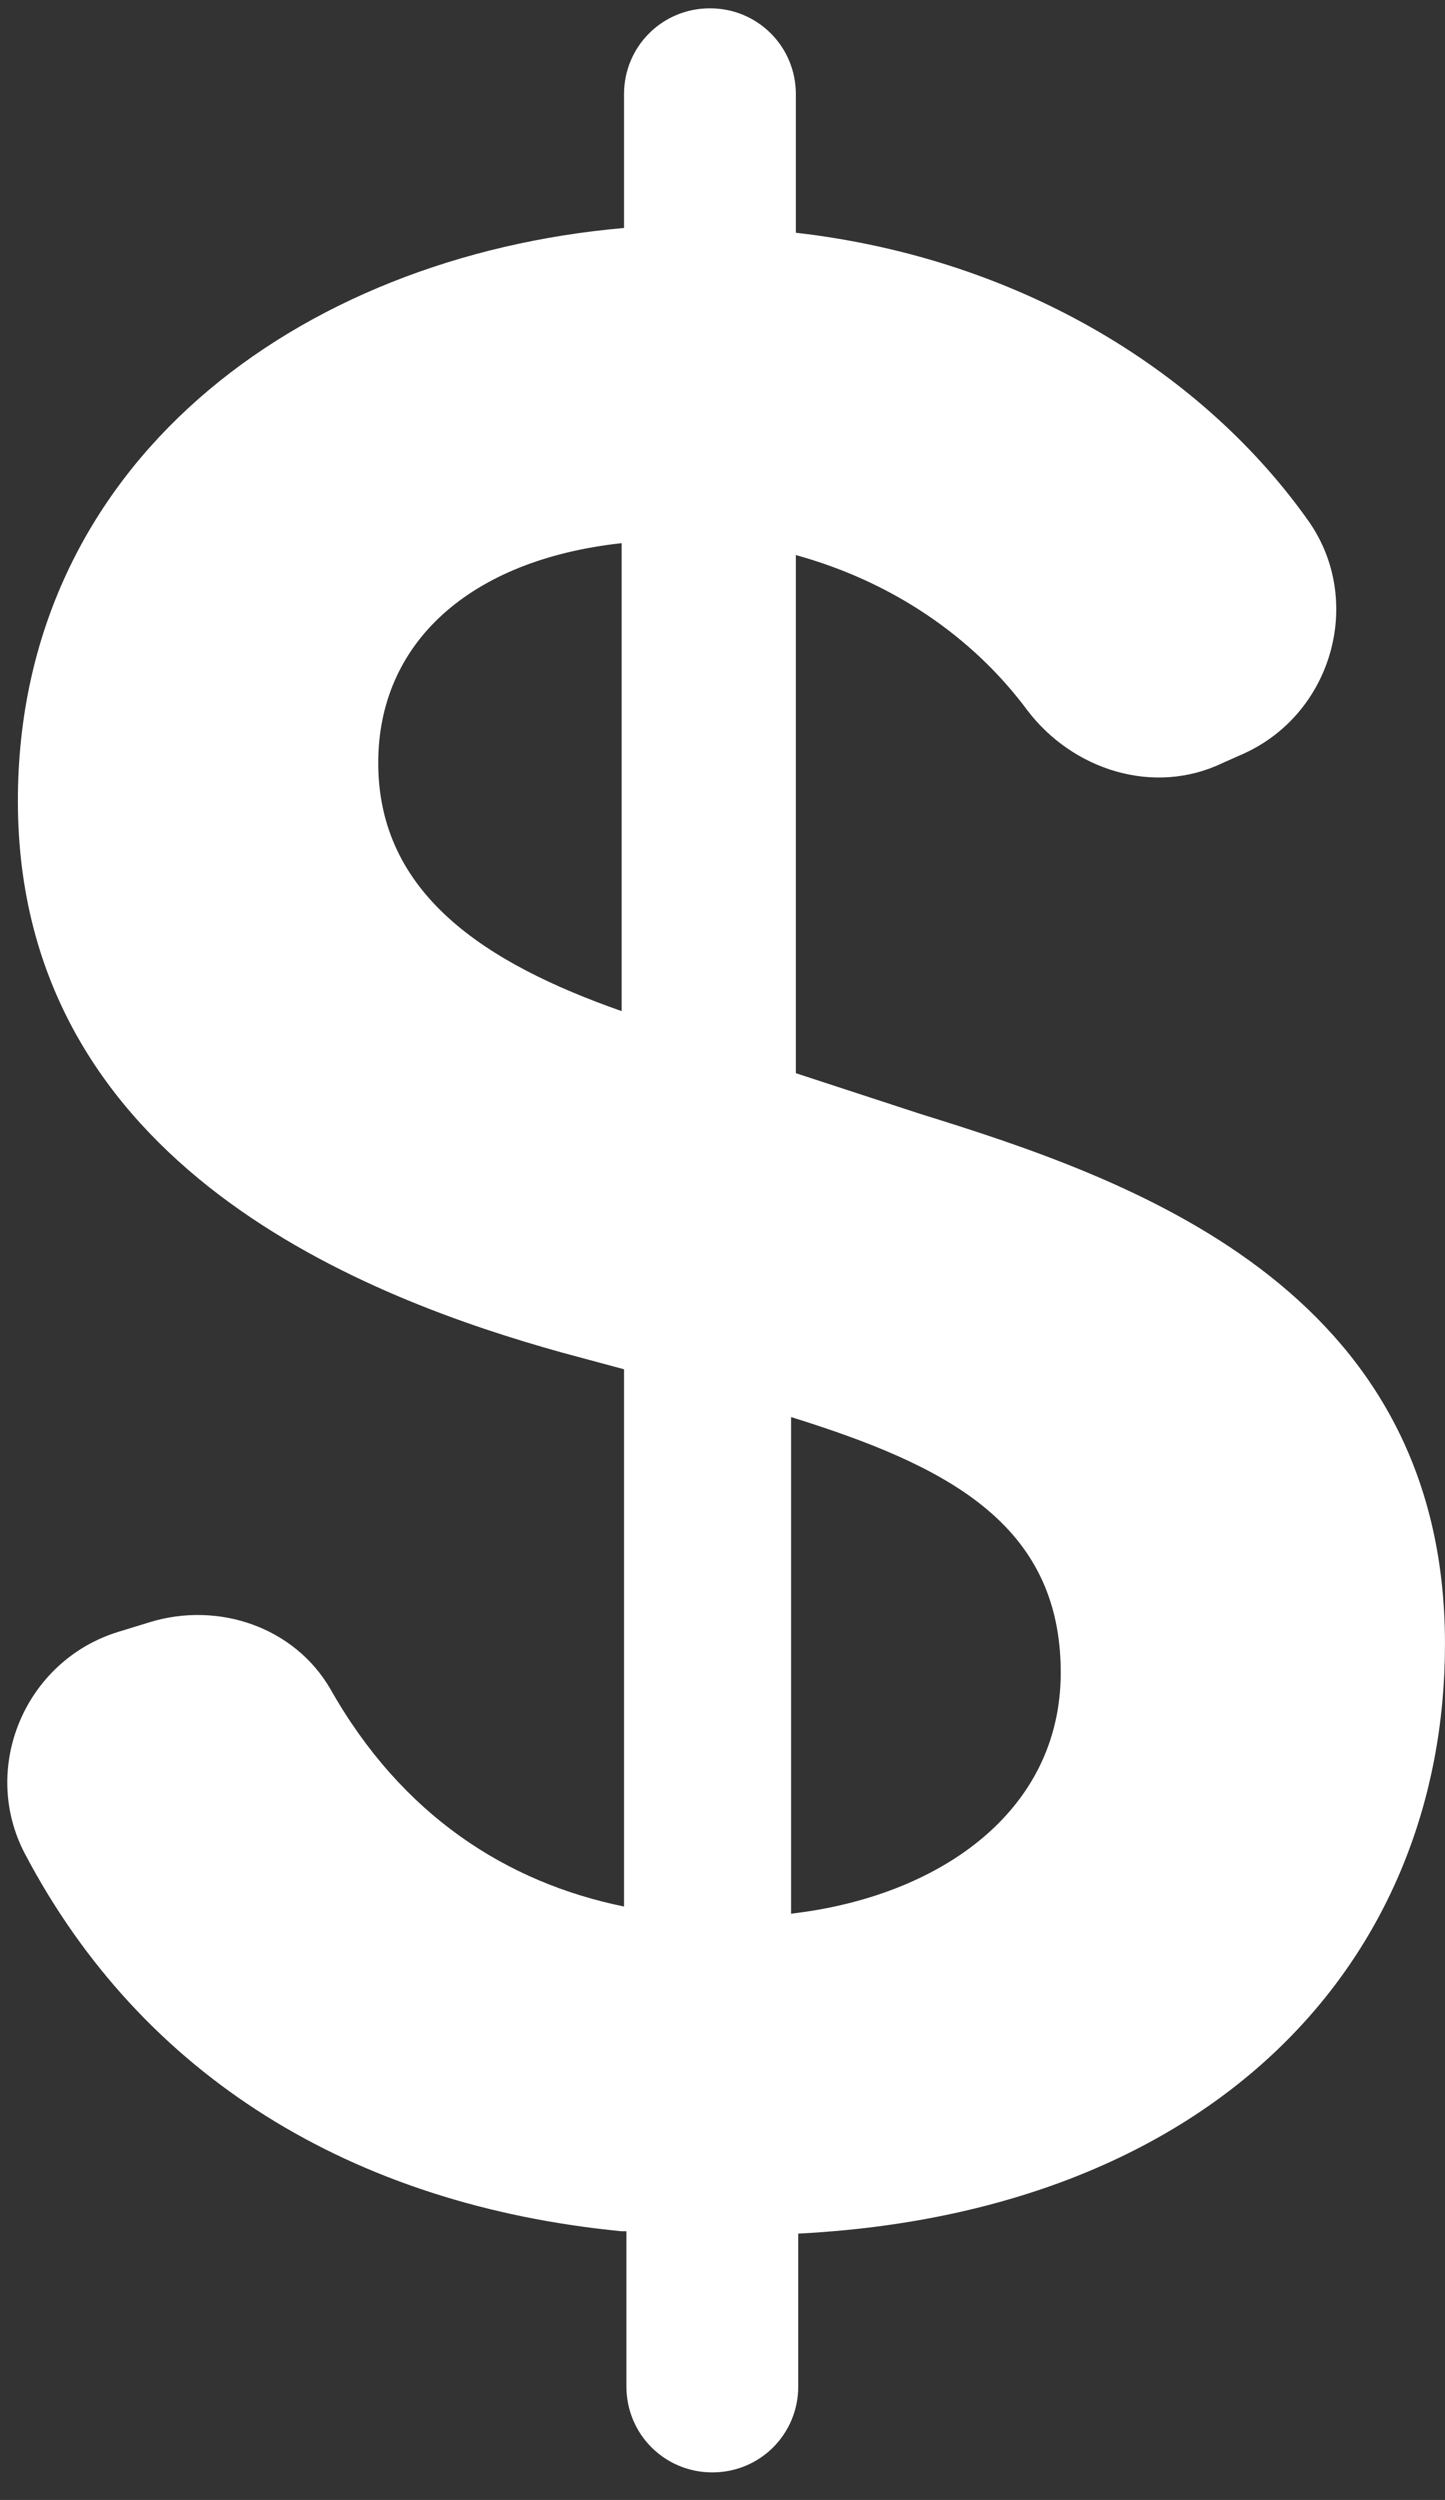
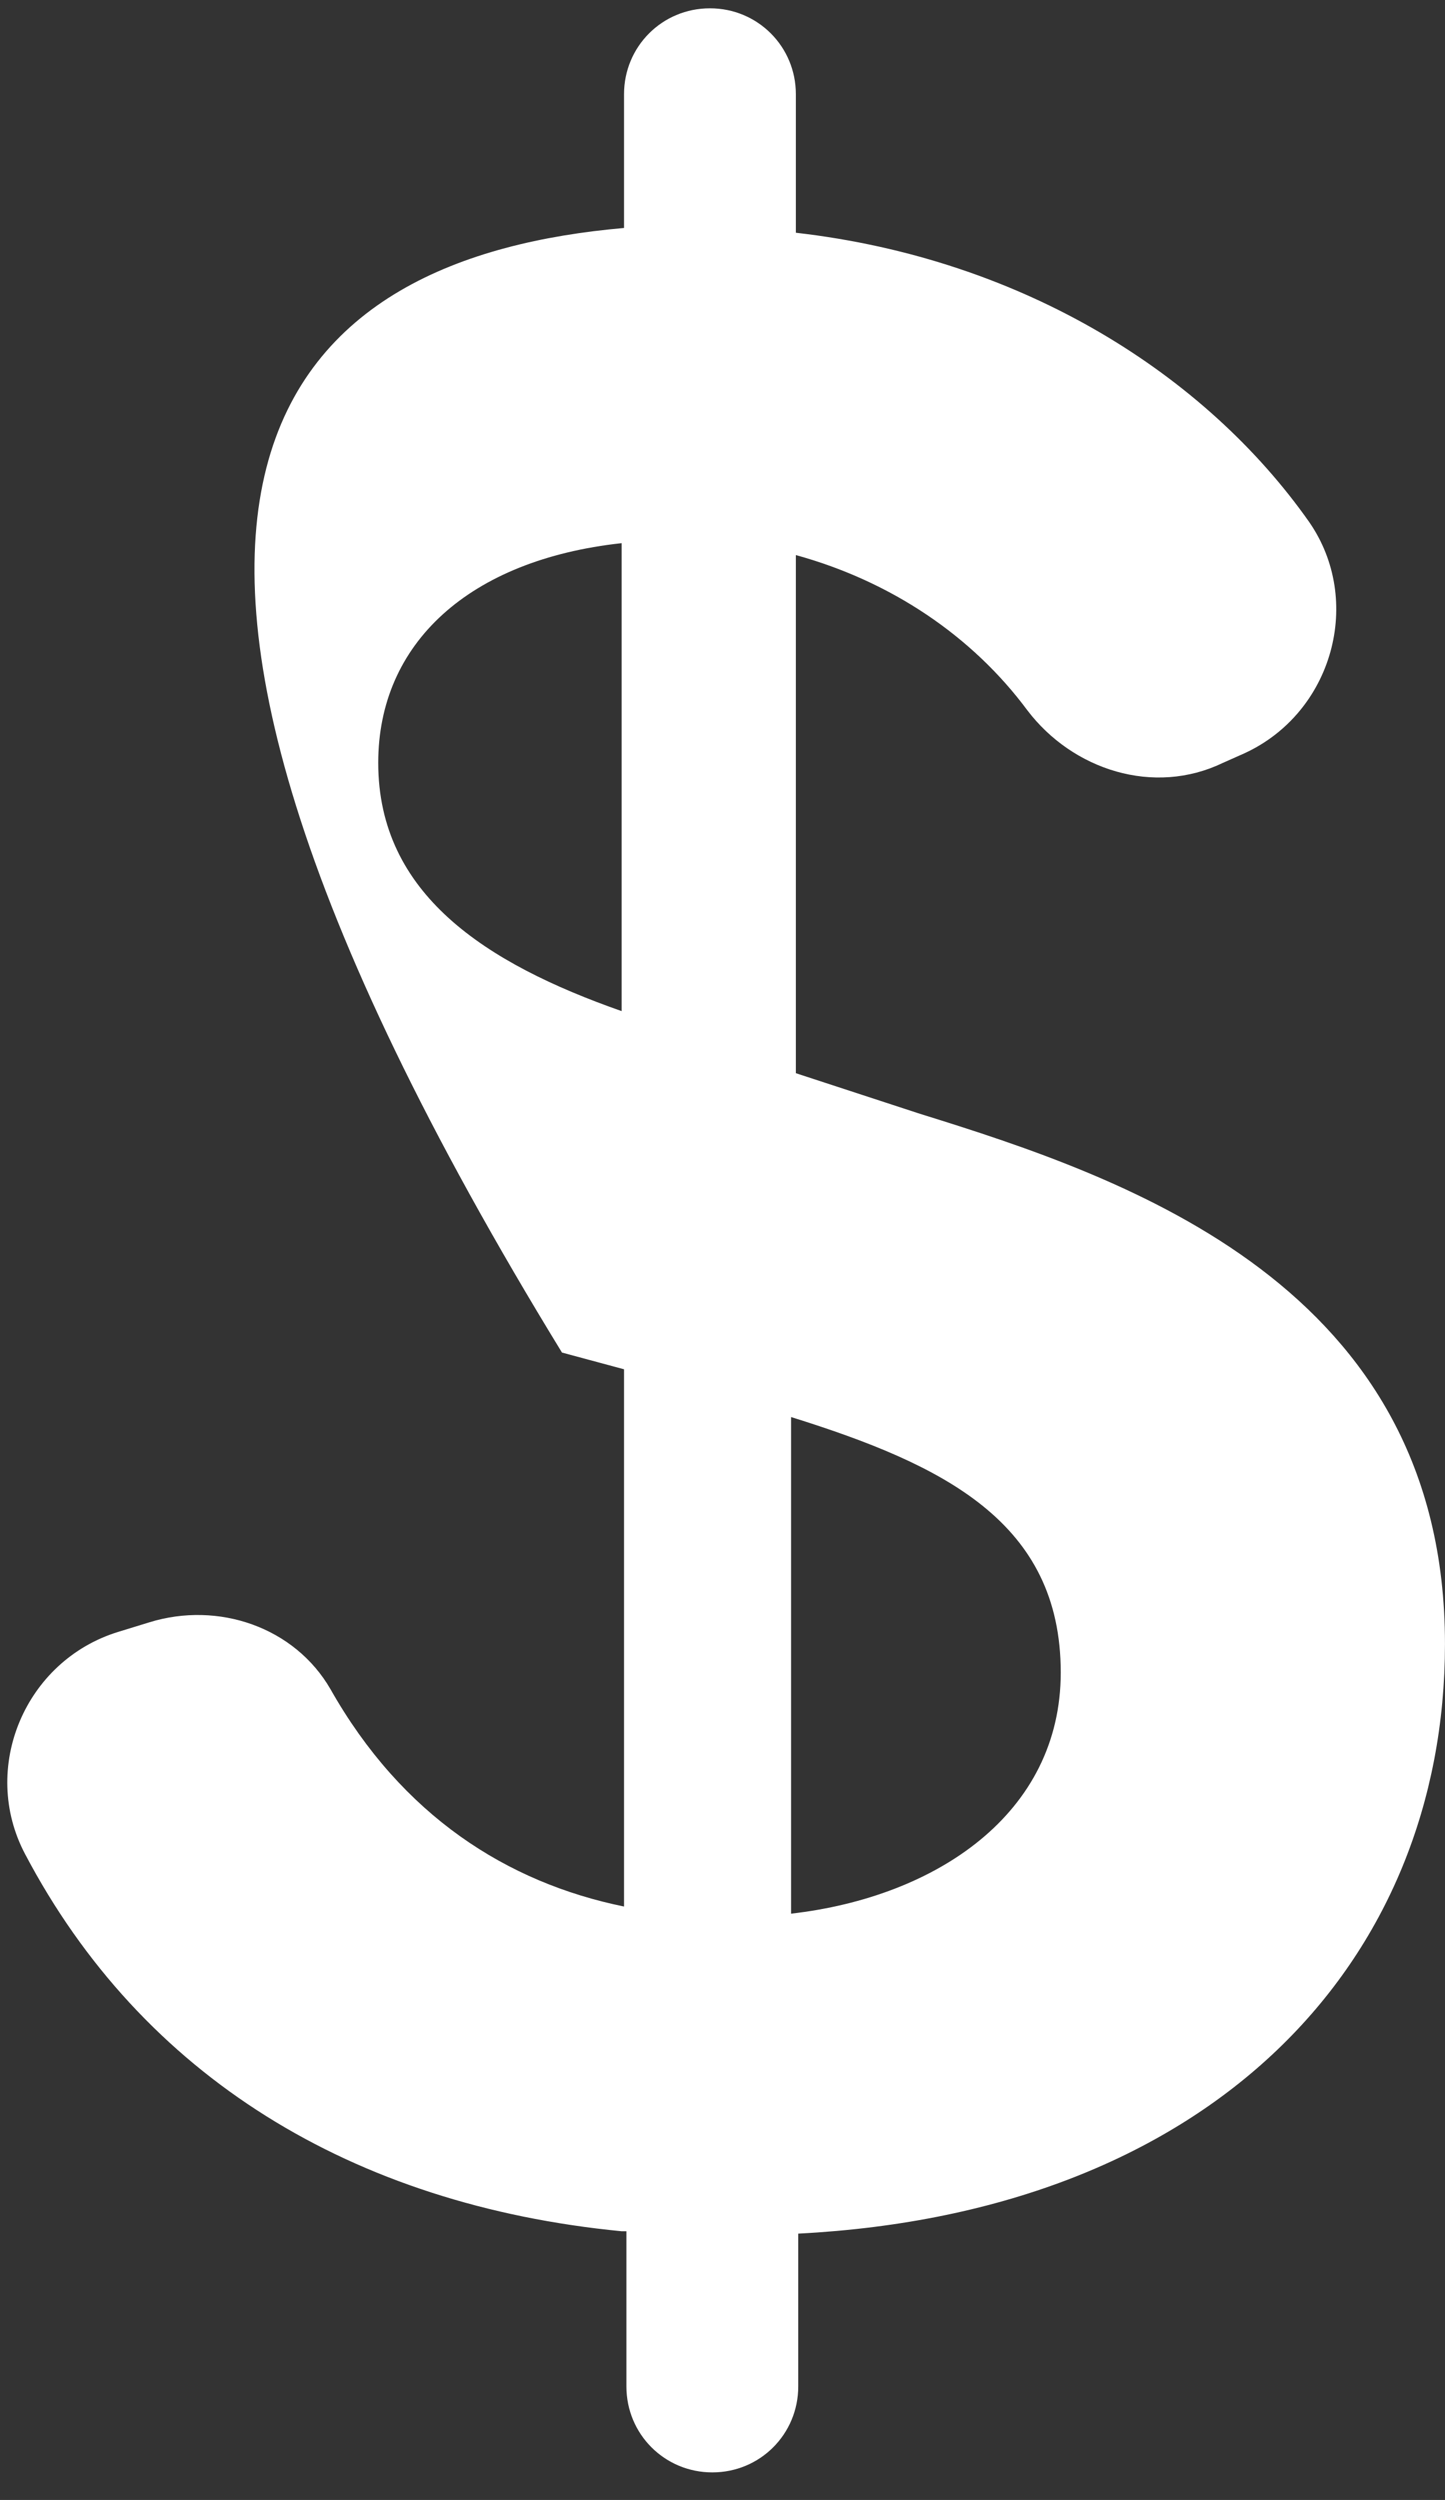
<svg xmlns="http://www.w3.org/2000/svg" width="48" height="83" viewBox="0 0 48 83" fill="none">
  <rect x="0" y="0" width="48" height="83" fill="#333333" stroke="none" />
-   <path d="M20.65 74.079C11.692 73.207 4.716 68.926 0.832 61.554C-0.675 58.7 0.832 55.133 3.923 54.181L4.954 53.864C7.253 53.151 9.789 54.023 10.979 56.084C13.357 60.285 16.845 62.505 20.729 63.298V45.461L18.668 44.906C12.405 43.162 0.594 38.802 0.594 26.594C0.594 15.417 9.869 8.52 20.729 7.569V3.129C20.729 1.544 21.997 0.276 23.583 0.276C25.168 0.276 26.437 1.544 26.437 3.129V7.727C34.047 8.599 40.072 12.484 43.48 17.319C45.304 19.935 44.273 23.661 41.34 25.009L40.627 25.326C38.328 26.436 35.632 25.564 34.126 23.582C32.303 21.125 29.608 19.301 26.437 18.429V35.631L30.559 36.979C37.456 39.119 47.999 42.687 47.999 54.578C47.999 65.121 40.31 73.445 26.516 74.158V79.231C26.516 80.817 25.248 82.085 23.662 82.085C22.077 82.085 20.808 80.817 20.808 79.231V74.079H20.65ZM20.65 33.65V18.033C15.576 18.588 12.564 21.362 12.564 25.326C12.564 29.686 16.131 31.985 20.65 33.57V33.65ZM35.236 55.529C35.236 50.535 31.352 48.632 26.278 47.047V63.535C31.114 62.981 35.236 60.206 35.236 55.529Z" fill="white" />
+   <path d="M20.65 74.079C11.692 73.207 4.716 68.926 0.832 61.554C-0.675 58.7 0.832 55.133 3.923 54.181L4.954 53.864C7.253 53.151 9.789 54.023 10.979 56.084C13.357 60.285 16.845 62.505 20.729 63.298V45.461L18.668 44.906C0.594 15.417 9.869 8.52 20.729 7.569V3.129C20.729 1.544 21.997 0.276 23.583 0.276C25.168 0.276 26.437 1.544 26.437 3.129V7.727C34.047 8.599 40.072 12.484 43.48 17.319C45.304 19.935 44.273 23.661 41.34 25.009L40.627 25.326C38.328 26.436 35.632 25.564 34.126 23.582C32.303 21.125 29.608 19.301 26.437 18.429V35.631L30.559 36.979C37.456 39.119 47.999 42.687 47.999 54.578C47.999 65.121 40.31 73.445 26.516 74.158V79.231C26.516 80.817 25.248 82.085 23.662 82.085C22.077 82.085 20.808 80.817 20.808 79.231V74.079H20.65ZM20.65 33.65V18.033C15.576 18.588 12.564 21.362 12.564 25.326C12.564 29.686 16.131 31.985 20.65 33.57V33.65ZM35.236 55.529C35.236 50.535 31.352 48.632 26.278 47.047V63.535C31.114 62.981 35.236 60.206 35.236 55.529Z" fill="white" />
</svg>